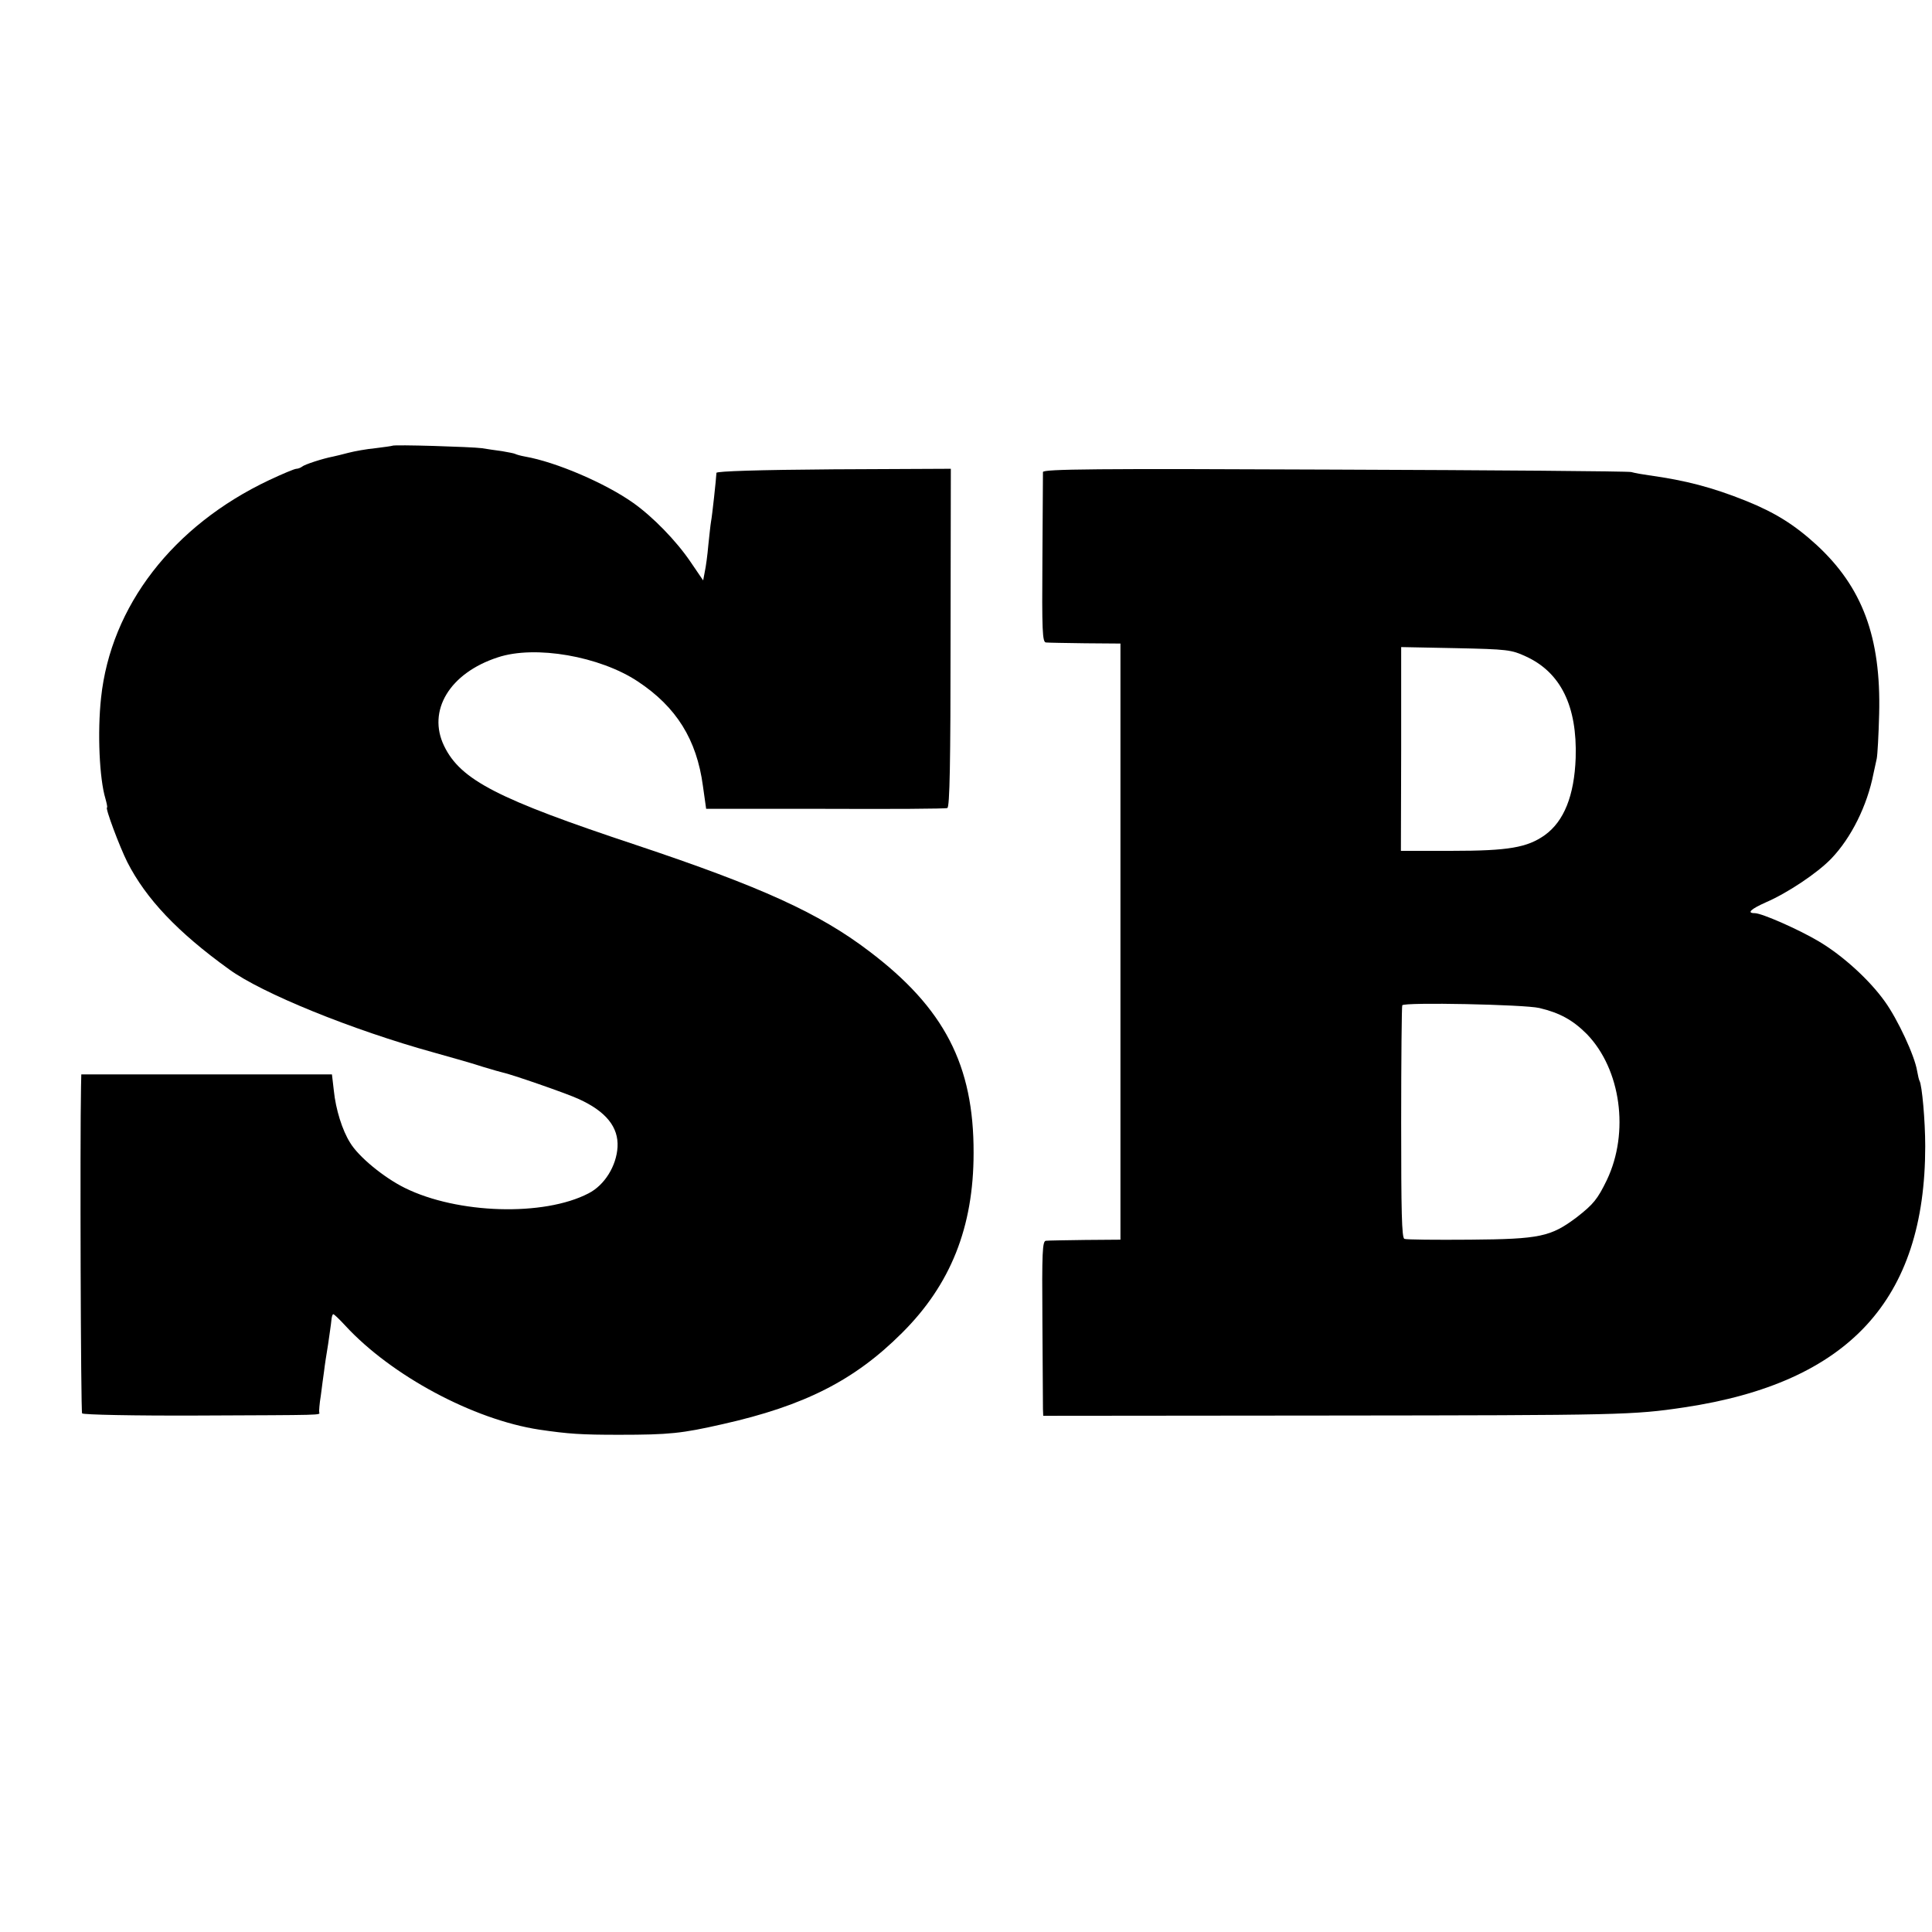
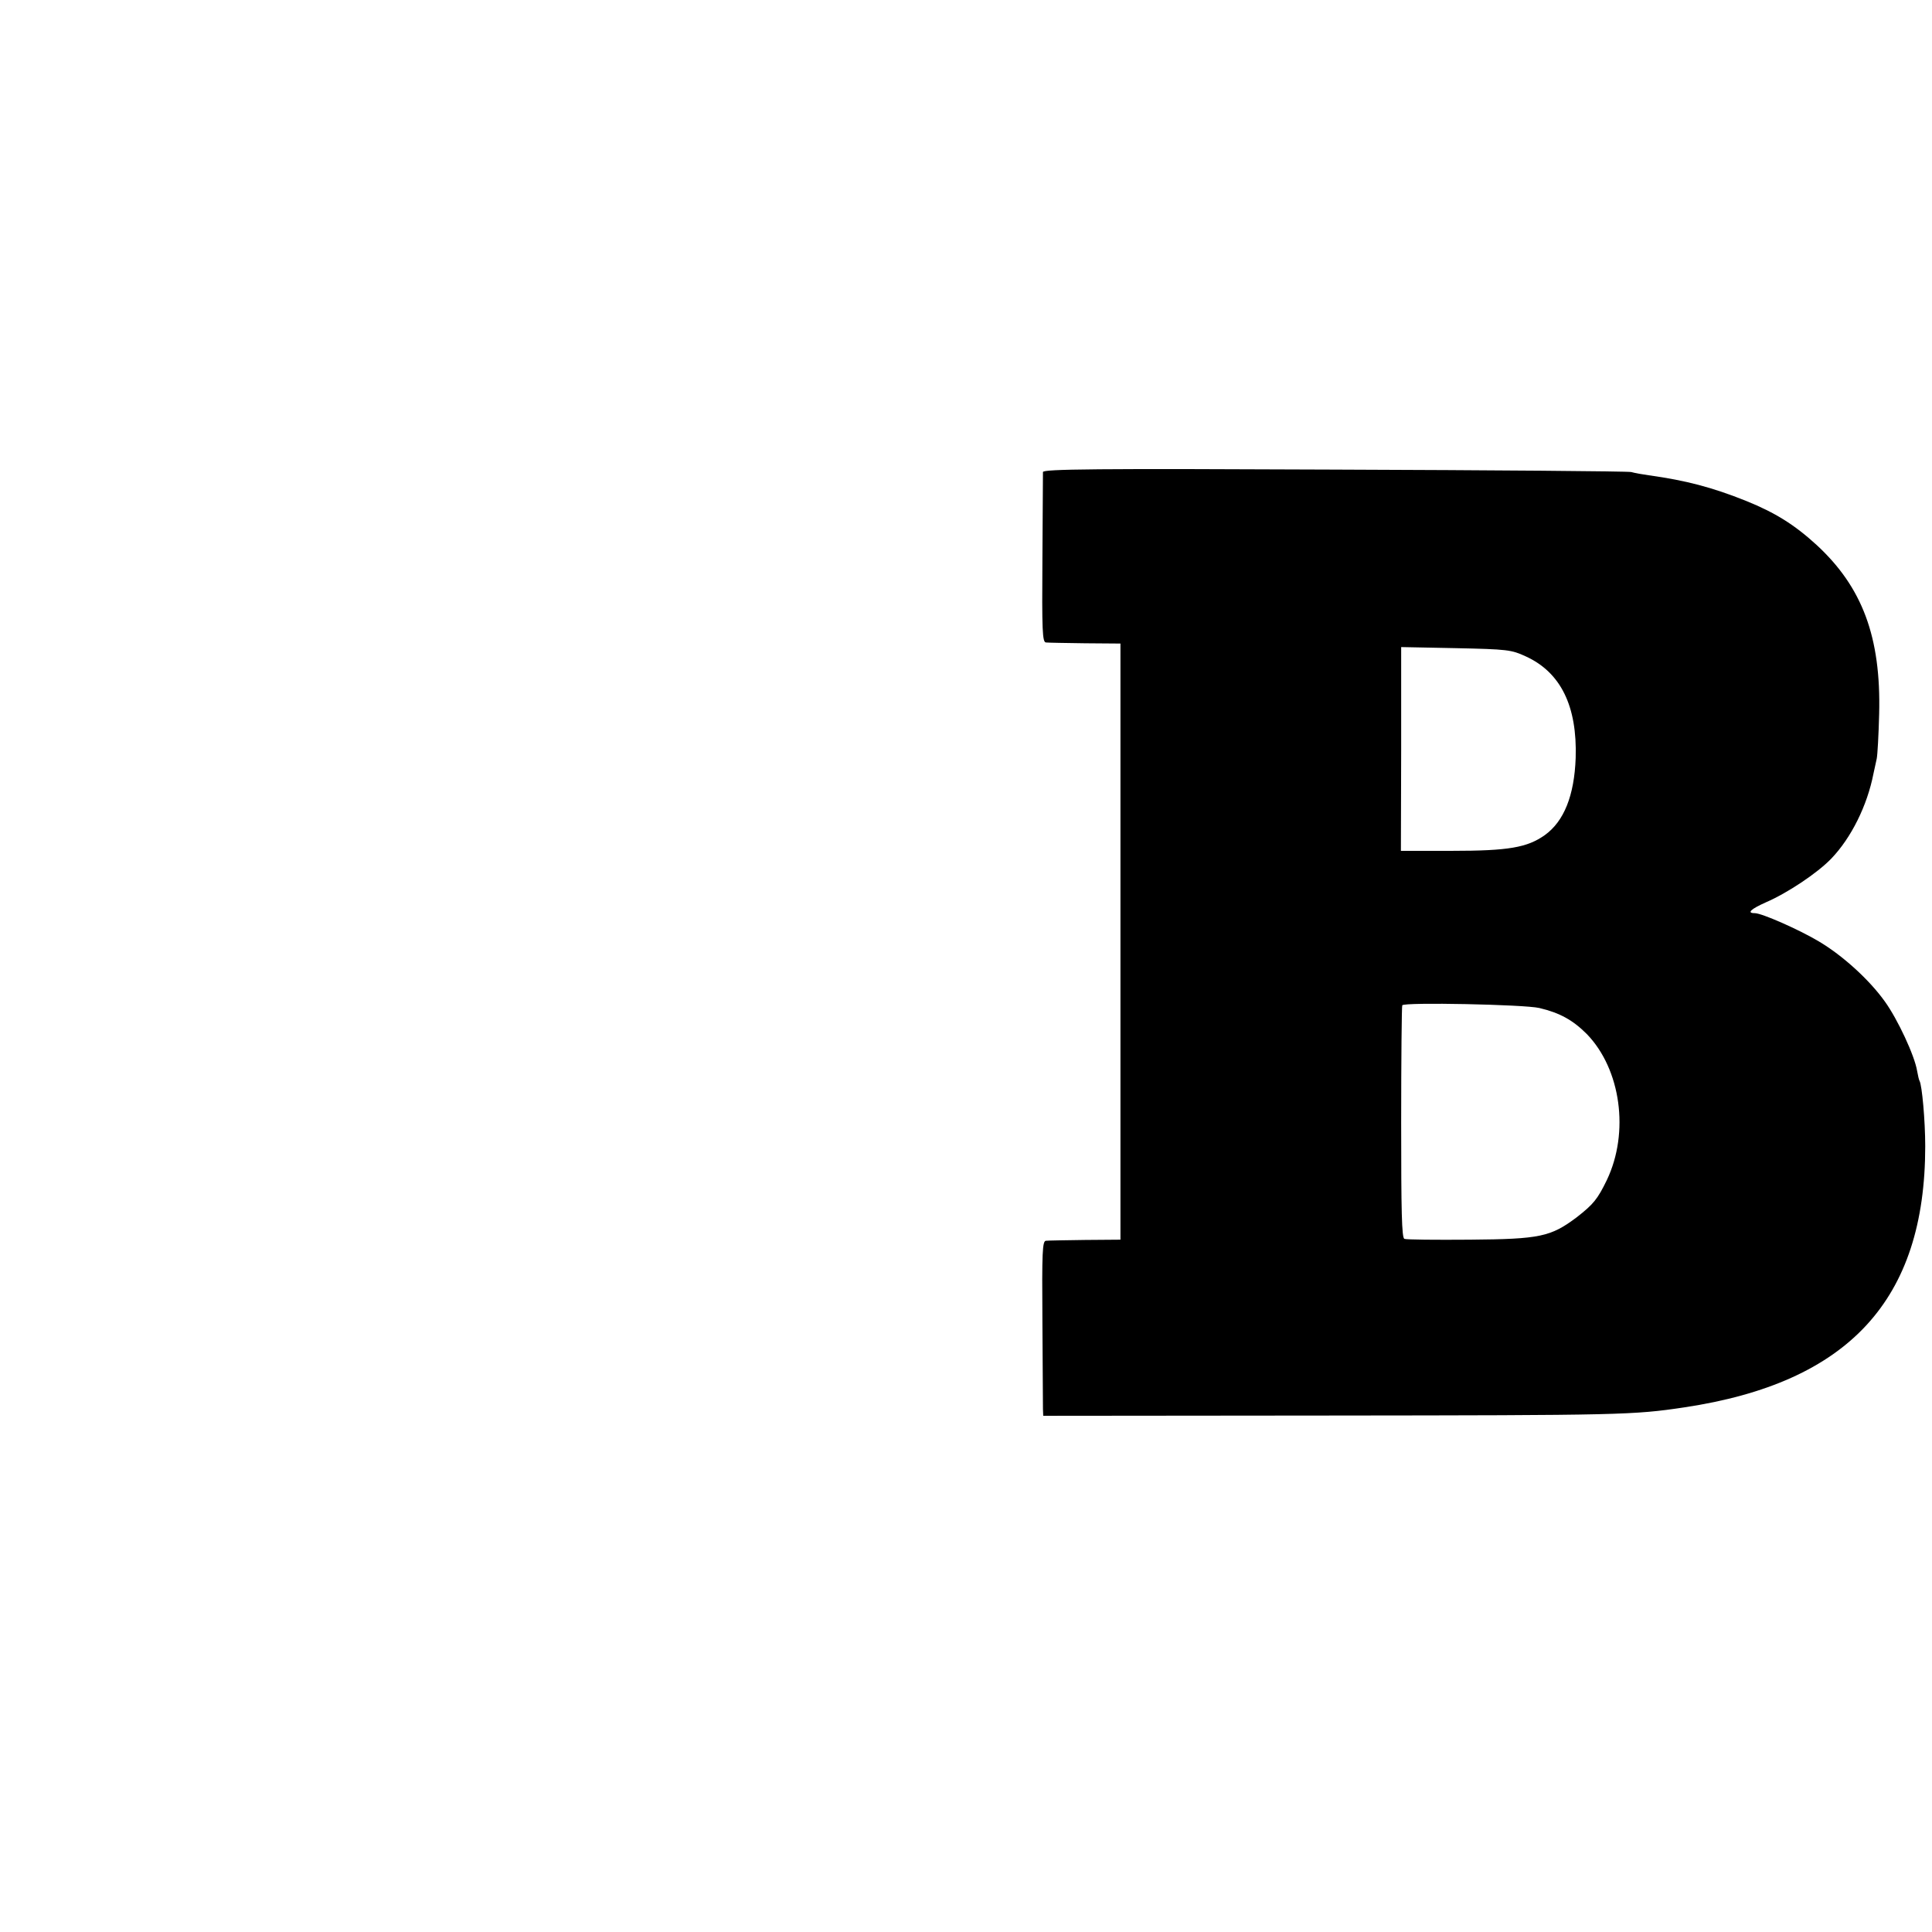
<svg xmlns="http://www.w3.org/2000/svg" version="1.0" width="713pt" height="713pt" viewBox="0 0 713 713" preserveAspectRatio="xMidYMid meet">
  <g transform="translate(0,713) scale(0.1,-0.1)" fill="#000000" stroke="none">
-     <path d="M1448 5485 c-2 -1 -29 -5 -62 -9 -32 -3 -77 -11 -100 -17 -22 -6 -48 -12 -57 -14 -37 -7 -105 -29 -114 -37 -5 -4 -15 -8 -21 -8 -7 0 -52 -19 -101 -42 -355 -168 -584 -465 -620 -803 -14 -129 -6 -299 16 -372 5 -18 8 -33 6 -33 -8 0 46 -144 75 -202 69 -135 185 -258 375 -395 122 -89 455 -224 755 -307 69 -19 152 -43 185 -54 33 -10 65 -19 70 -20 27 -5 236 -77 281 -98 101 -46 147 -104 143 -177 -4 -70 -48 -141 -107 -171 -165 -86 -484 -76 -678 20 -77 38 -171 115 -202 167 -29 46 -53 123 -60 192 l-7 60 -462 0 -463 0 -1 -45 c-4 -197 -1 -1199 4 -1206 3 -5 192 -9 429 -8 469 2 449 1 446 12 -1 4 1 32 6 62 4 30 9 71 12 90 2 19 9 64 15 100 5 36 11 75 12 88 1 12 4 22 7 22 3 0 23 -19 45 -43 170 -184 472 -346 715 -383 109 -16 154 -19 295 -19 186 0 231 5 381 39 303 68 488 162 663 337 179 178 264 390 264 664 1 324 -108 535 -386 745 -184 140 -397 237 -858 391 -512 170 -649 240 -710 366 -63 130 20 269 198 327 138 46 377 4 517 -89 142 -94 217 -214 240 -385 l12 -85 439 0 c242 -1 445 0 451 3 9 2 12 169 12 628 l1 624 -432 -2 c-279 -2 -432 -7 -433 -13 -1 -22 -16 -161 -20 -180 -2 -11 -6 -50 -10 -87 -3 -36 -9 -80 -13 -98 l-6 -32 -47 69 c-53 78 -139 166 -211 217 -103 73 -285 151 -399 171 -17 3 -34 8 -37 10 -4 2 -25 6 -48 10 -23 3 -57 8 -75 11 -37 5 -325 14 -330 9z" />
    <path d="M3849 5388 c0 -7 -1 -151 -2 -321 -2 -266 0 -307 13 -308 8 -1 74 -2 145 -3 l130 -1 0 -1100 0 -1100 -130 -1 c-71 -1 -137 -2 -145 -3 -13 -1 -15 -40 -13 -298 1 -164 2 -309 2 -323 l1 -25 1058 1 c1077 1 1119 2 1307 30 608 91 890 397 890 964 0 95 -12 226 -21 241 -2 3 -6 20 -9 37 -9 56 -72 191 -119 256 -57 80 -156 170 -244 222 -72 43 -210 104 -236 104 -31 0 -15 15 41 40 79 34 190 108 241 161 74 77 133 196 156 314 4 17 9 41 12 55 3 14 7 88 9 166 7 283 -62 467 -231 623 -82 75 -153 119 -259 162 -127 51 -224 76 -360 95 -22 3 -51 8 -65 12 -14 3 -508 7 -1097 9 -880 4 -1073 2 -1074 -9z m1781 -680 c130 -59 191 -184 185 -375 -5 -139 -43 -234 -114 -285 -65 -46 -134 -58 -343 -58 l-188 0 1 376 0 376 202 -4 c190 -4 205 -6 257 -30z m51 -1298 c76 -18 124 -45 175 -96 126 -130 158 -363 74 -539 -34 -70 -49 -89 -112 -138 -95 -71 -134 -80 -393 -82 -126 -1 -236 0 -242 3 -10 3 -12 102 -12 430 0 235 2 429 4 432 7 12 451 3 506 -10z" />
  </g>
</svg>